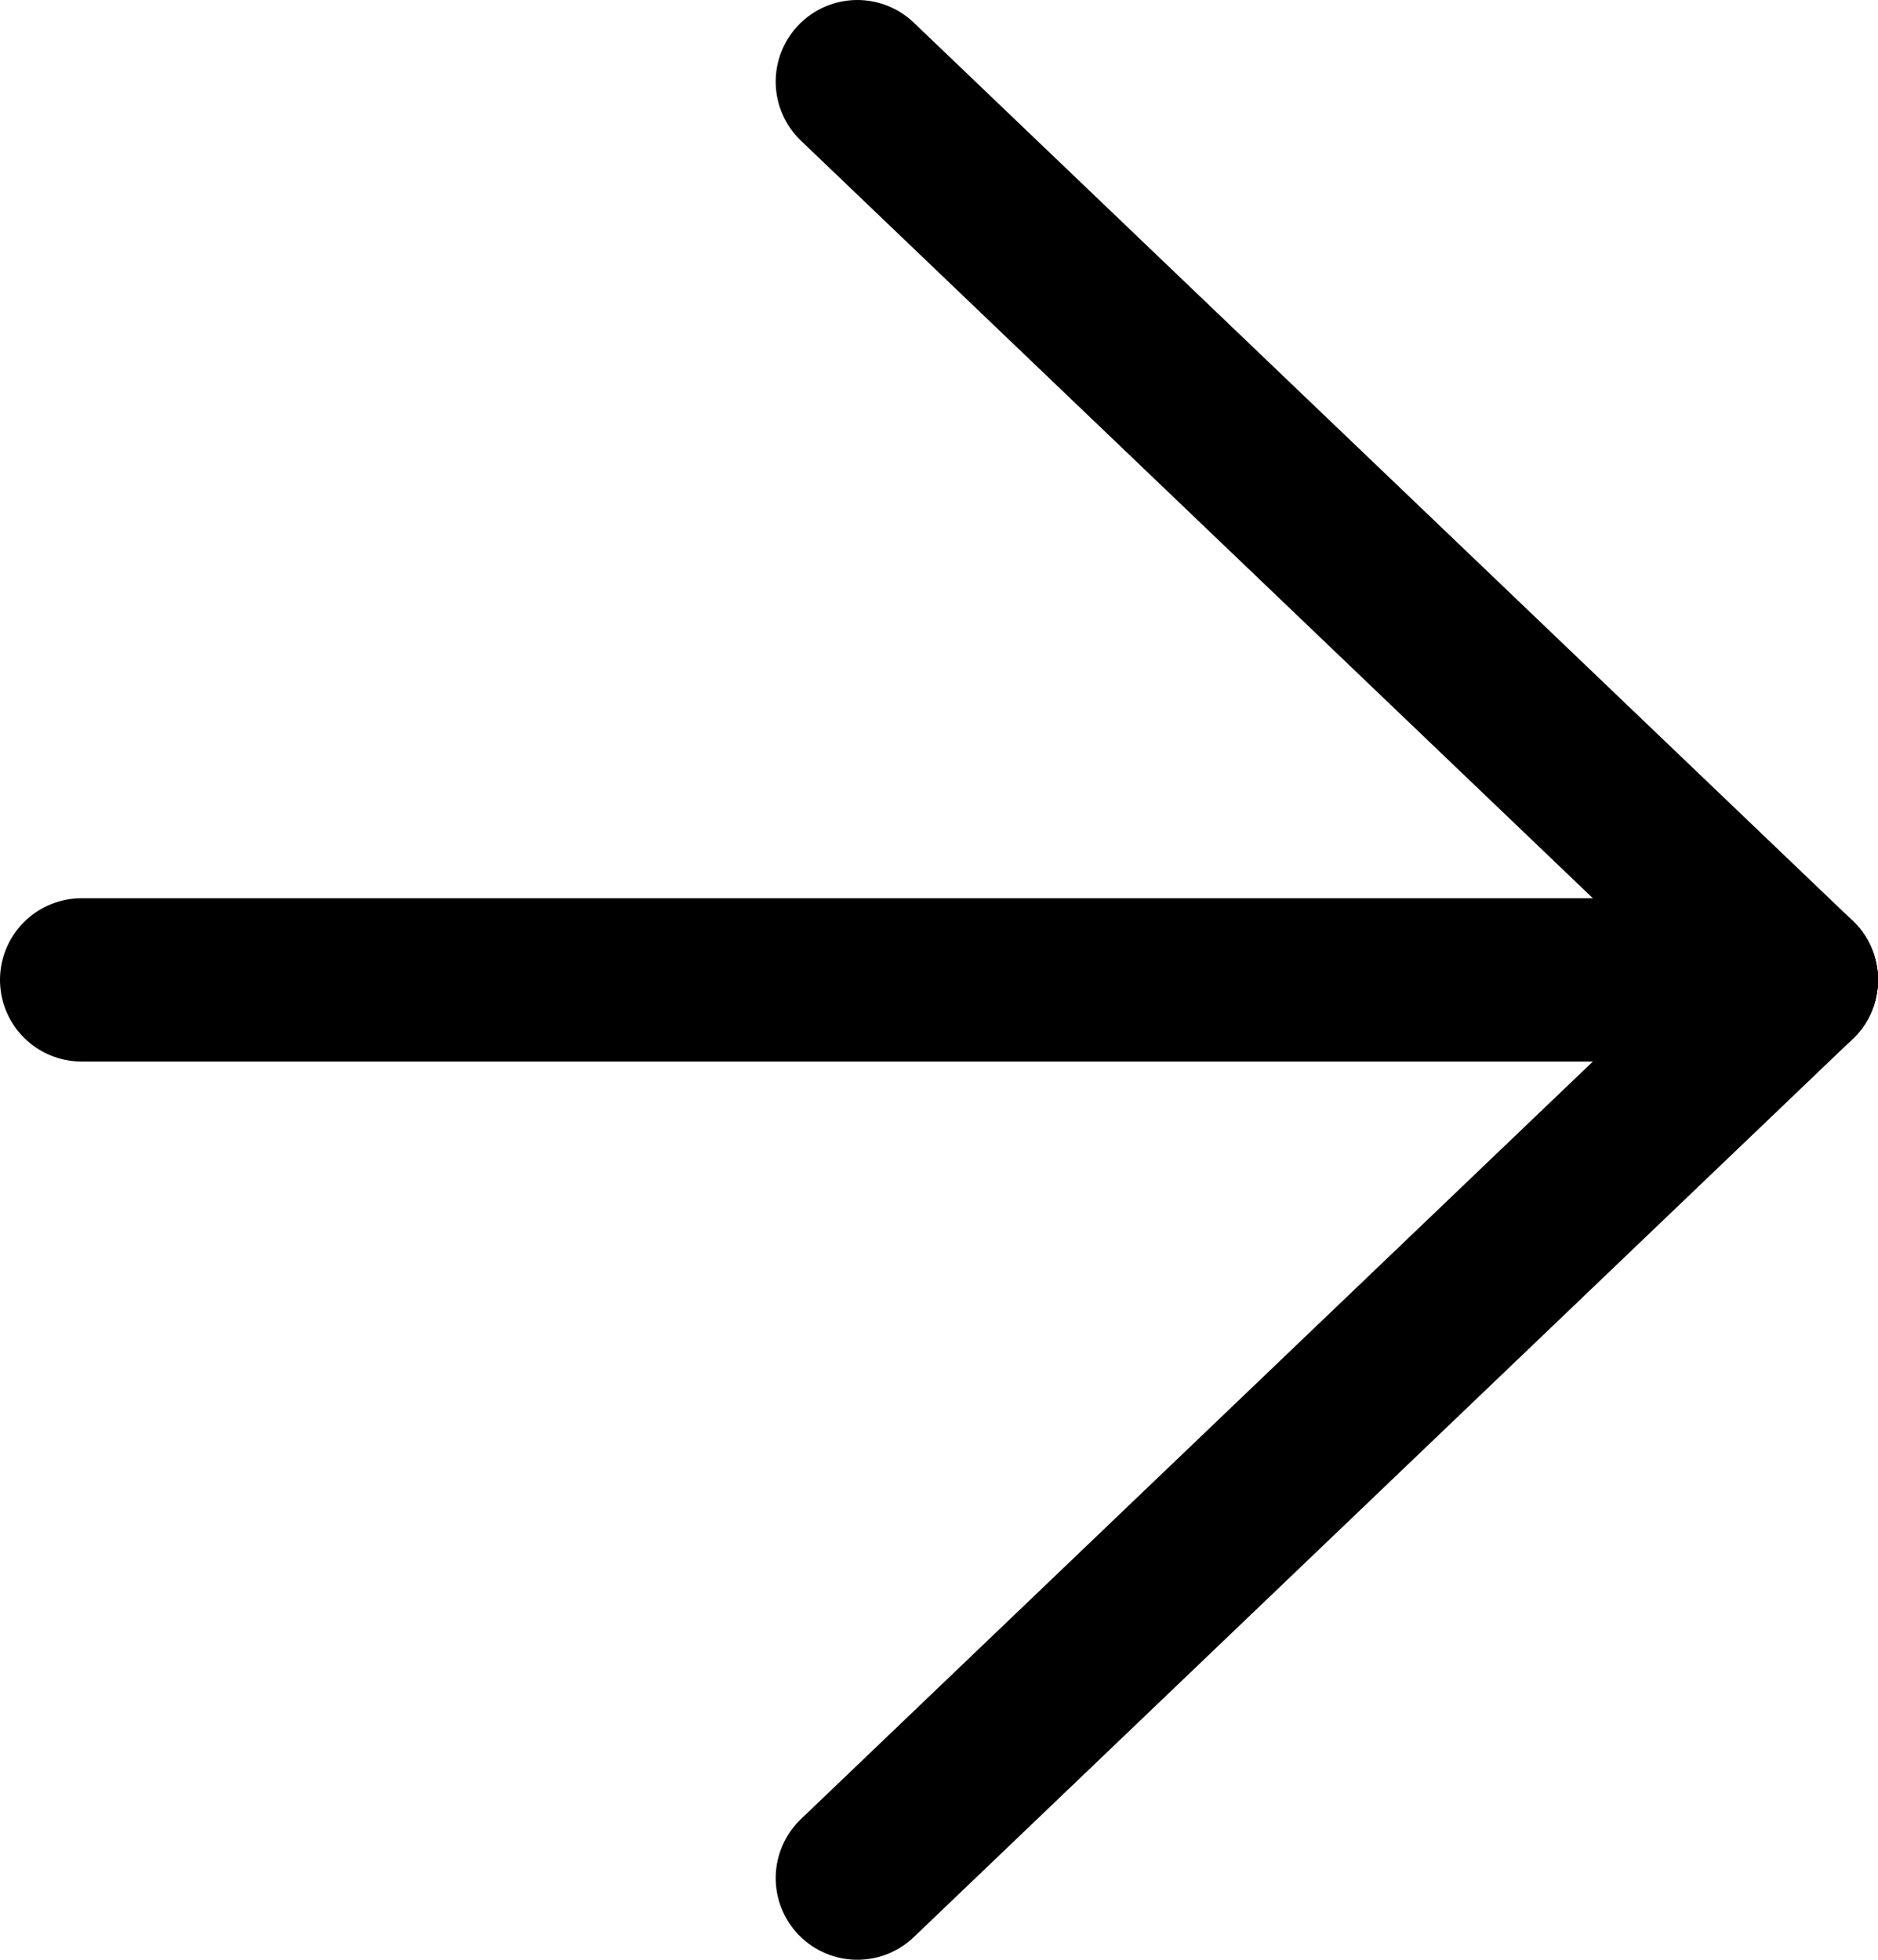
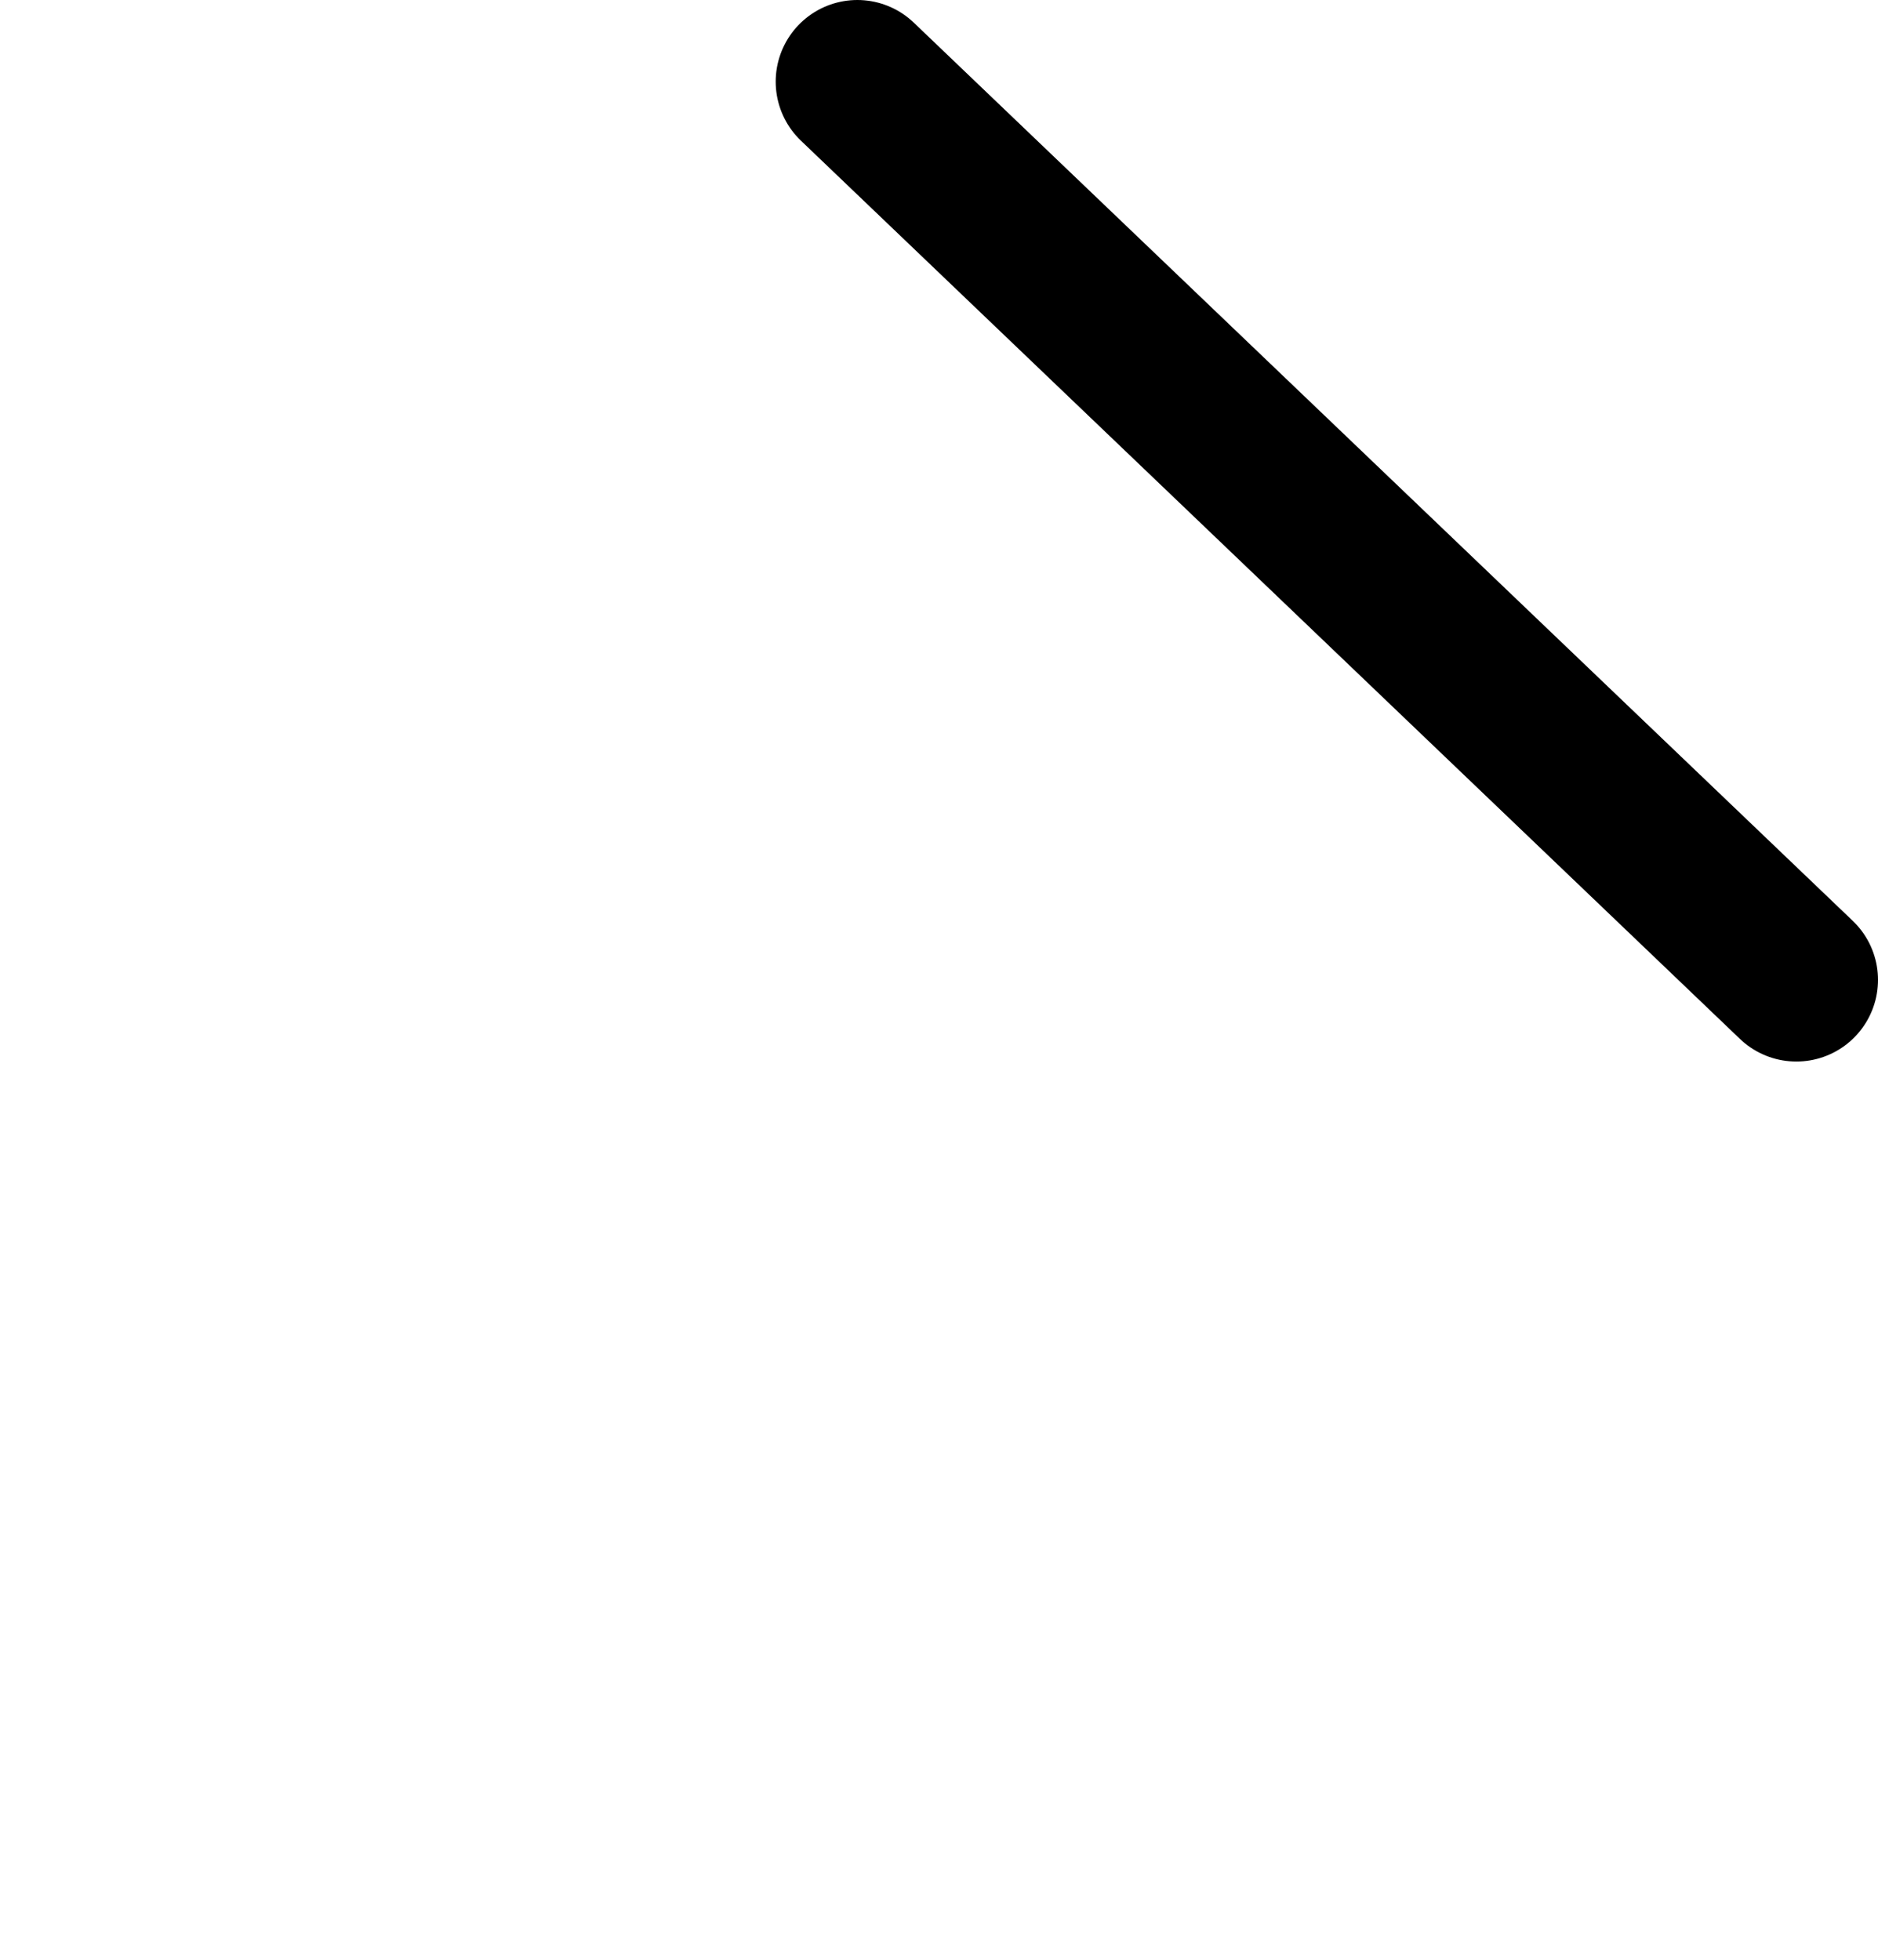
<svg xmlns="http://www.w3.org/2000/svg" width="23" height="24" viewBox="0 0 23 24" fill="none">
  <path d="M10.5 1L22 12" stroke="black" stroke-width="2" stroke-linecap="round" />
-   <path d="M10.5 23L22 12" stroke="black" stroke-width="2" stroke-linecap="round" />
-   <path d="M1 12H22" stroke="black" stroke-width="2" stroke-linecap="round" />
</svg>